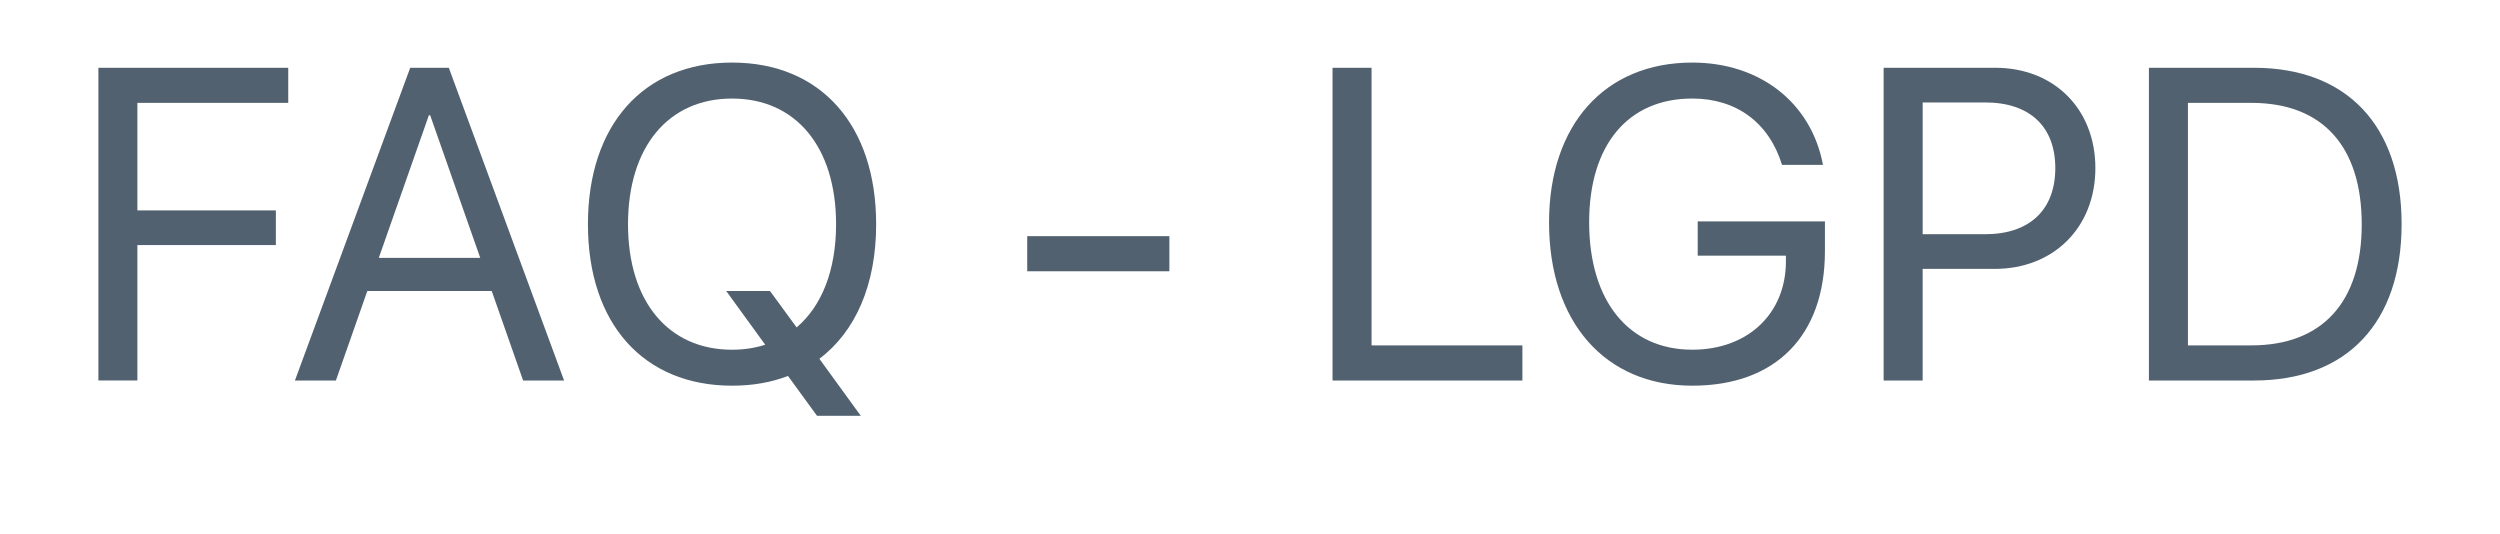
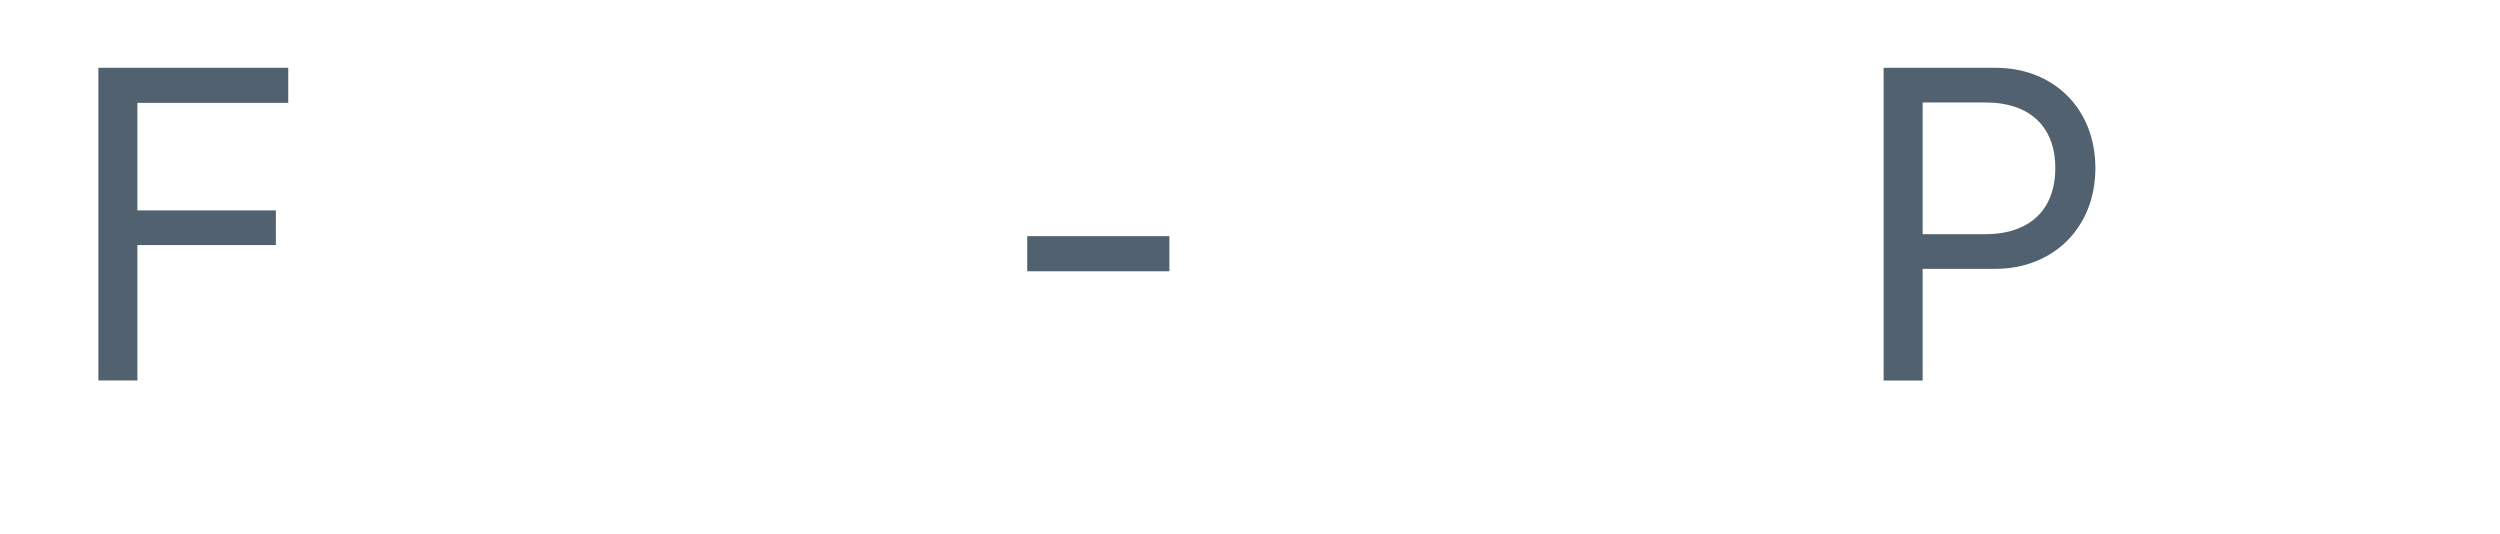
<svg xmlns="http://www.w3.org/2000/svg" version="1.1" id="Camada_1" x="0px" y="0px" viewBox="0 0 1104 236" style="enable-background:new 0 0 1104 236;" xml:space="preserve">
  <style type="text/css">
	.st0{fill:#51616F;}
	.st1{fill:#FFFFFF;}
	.st2{fill:#64717D;}
	.st3{fill:#D7802F;}
	.st4{fill:#44556D;}
	.st5{fill:#00983A;}
	.st6{fill:#FBDC00;}
	.st7{fill:#002776;}
	.st8{fill:#BA0034;}
	.st9{fill:#1A237B;}
	.st10{fill:none;}
	.st11{fill:#FF7B03;}
	.st12{fill:#2B2B2B;}
</style>
  <g>
    <path class="st0" d="M43.45,168.03V29.93h83.84v15.5H60.67V92.9h61.15v15.31H60.67v59.81H43.45z" />
-     <path class="st0" d="M217.14,128.5h-54.93l-13.88,39.53h-18.09l50.91-138.1h17.04l50.91,138.1h-18.09L217.14,128.5z M167.28,113.86   h44.79l-22.11-62.97h-0.57L167.28,113.86z" />
-     <path class="st0" d="M259.63,99.02c0-43.83,24.5-71.39,63.64-71.39s63.64,27.56,63.64,71.39c0,26.7-9.09,47.37-25.07,59.43   l18.28,25.17h-19.33l-12.82-17.61c-7.37,2.87-15.6,4.31-24.69,4.31C284.13,170.32,259.63,142.86,259.63,99.02z M337.92,152.23   l-17.23-23.73h19.33l11.77,16.08c11.1-9.38,17.42-25.27,17.42-45.55c0-34.07-17.71-55.51-45.94-55.51s-45.94,21.44-45.94,55.51   c0,33.97,17.71,55.41,45.94,55.41C328.54,154.44,333.42,153.67,337.92,152.23z" />
    <path class="st0" d="M453.62,119.79v-15.5h62.78v15.5H453.62z" />
-     <path class="st0" d="M672.29,168.03h-83.84V29.93h17.23v122.6h66.61V168.03z" />
-     <path class="st0" d="M747.32,170.32c-38.57,0-63.26-28.14-63.26-72.06c0-43.16,24.6-70.63,63.26-70.63   c29.86,0,52.54,17.71,57.71,45.17h-18.09c-5.74-18.66-20.19-29.29-39.62-29.29c-28.42,0-45.55,20.48-45.55,54.65   c0,34.74,17.42,56.27,45.55,56.27c24.5,0,41.34-15.89,41.34-39.05v-2.49h-38.95V97.78h56.18v13.11   C805.89,148.22,784.17,170.32,747.32,170.32z" />
    <path class="st0" d="M881.11,29.93c25.94,0,44.21,18.18,44.21,44.31c0,26.22-18.47,44.5-44.41,44.5h-31.87v49.29h-17.23V29.93   H881.11z M849.05,103.43h27.56c19.71,0,31.01-10.81,31.01-29.19c0-18.28-11.2-29-31.01-29h-27.56V103.43z" />
-     <path class="st0" d="M995.38,29.93c40.96,0,65.17,25.55,65.17,69c0,43.54-24.12,69.1-65.17,69.1h-46.42V29.93H995.38z    M966.19,152.52h28.04c31.29,0,48.71-19.14,48.71-53.4c0-34.55-17.32-53.69-48.71-53.69h-28.04V152.52z" />
  </g>
</svg>